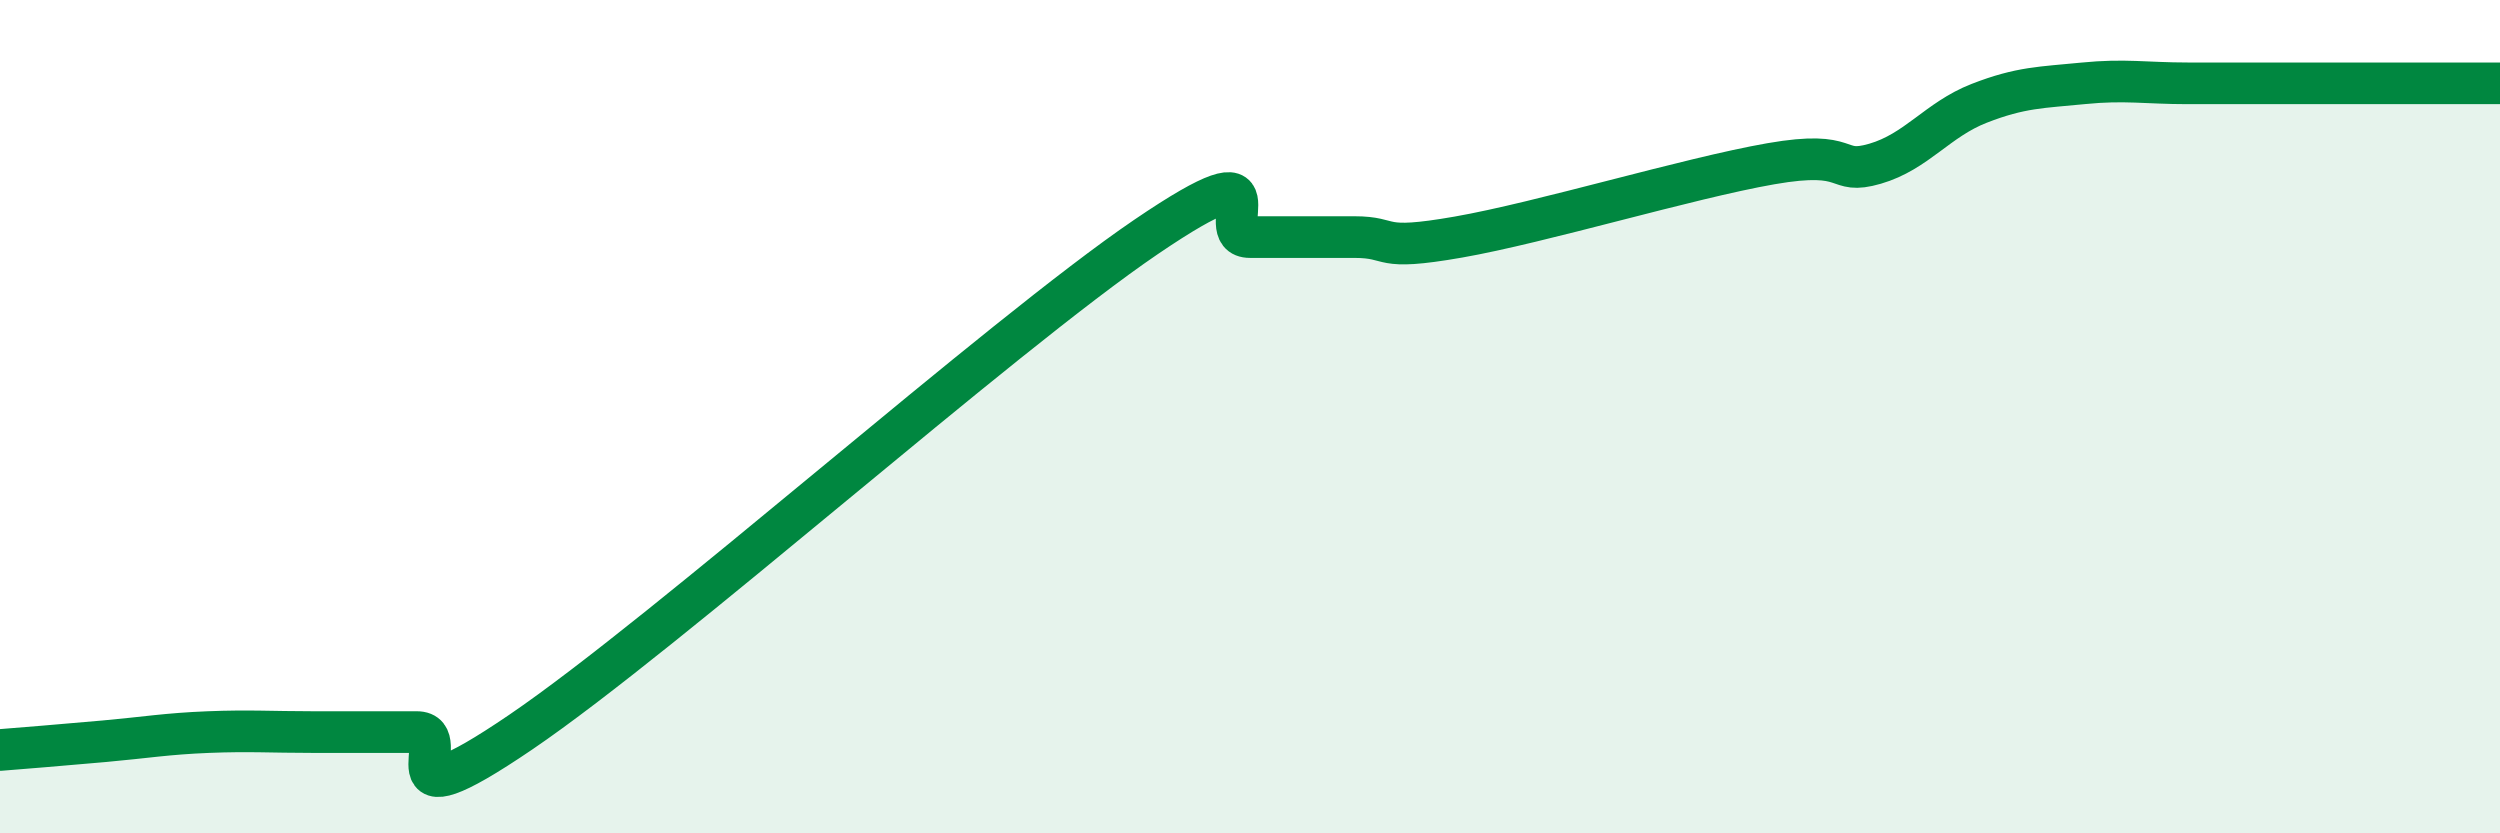
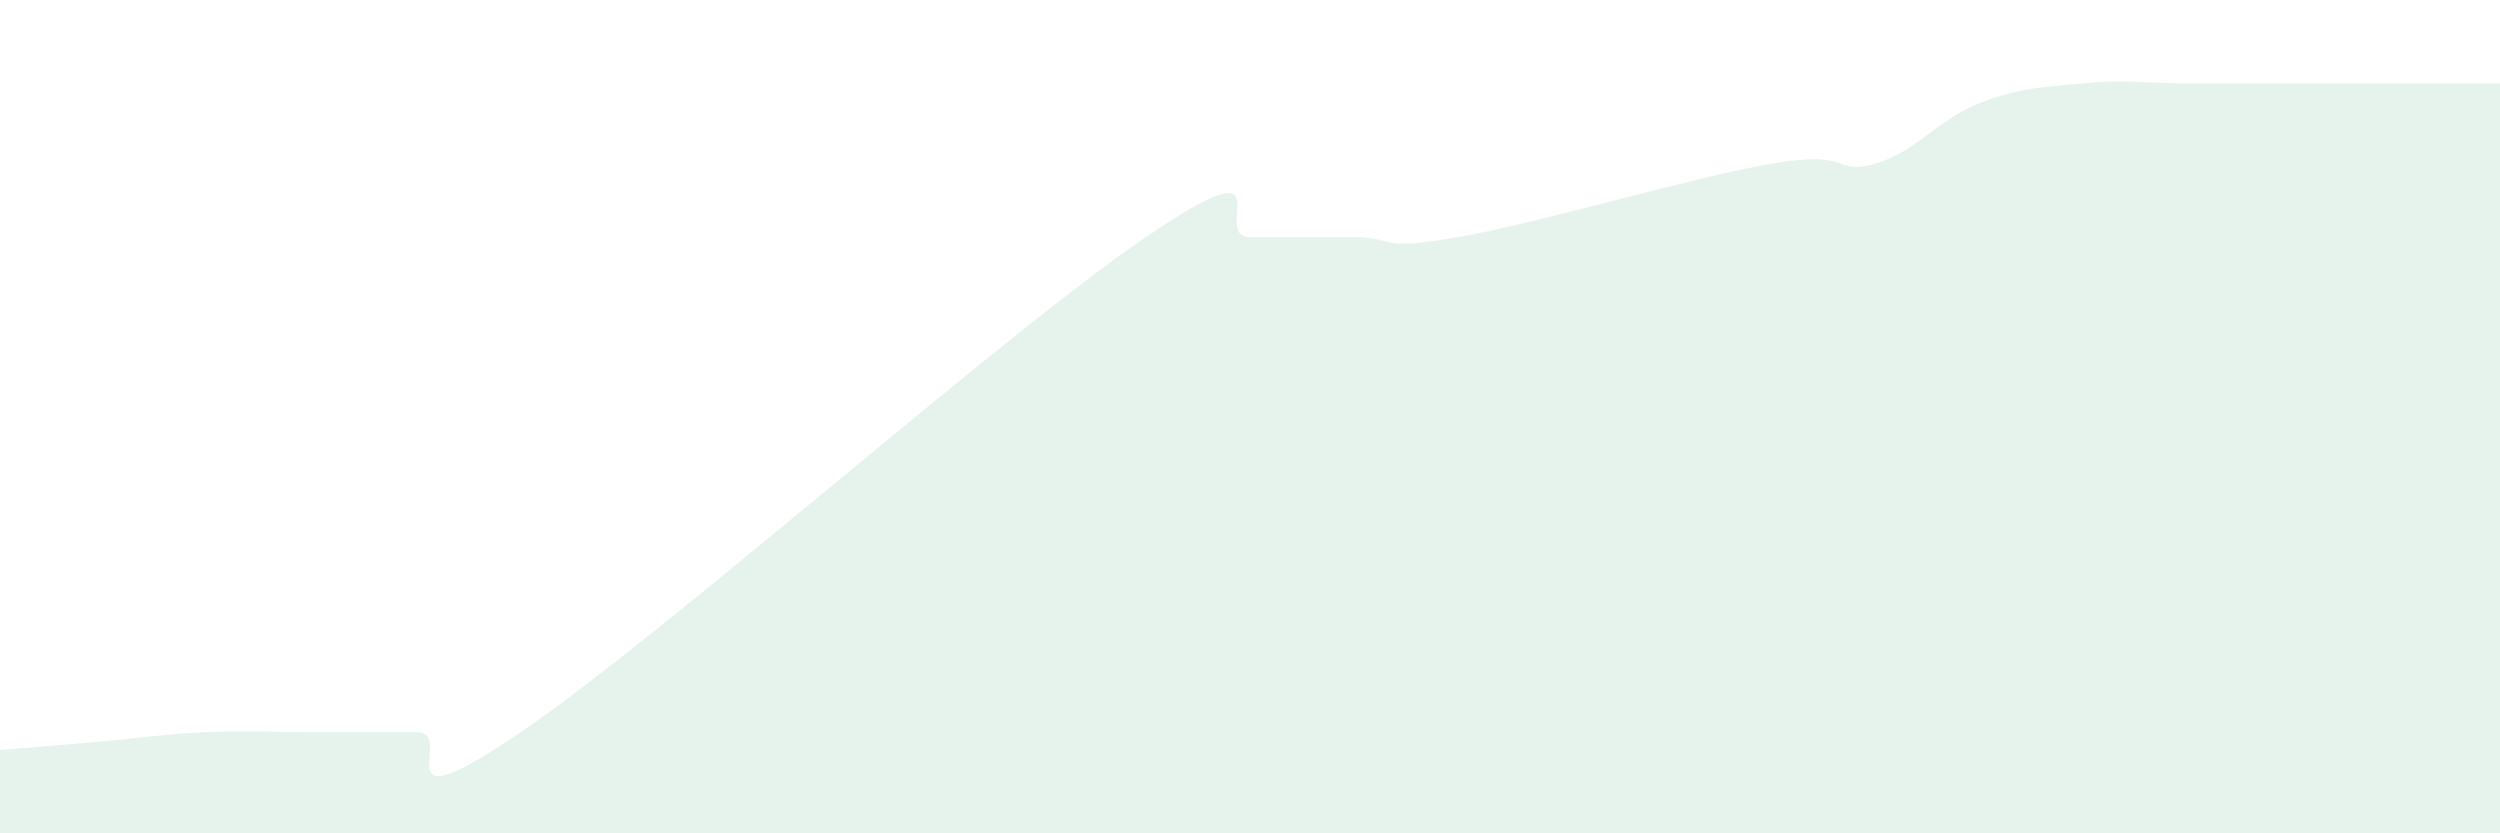
<svg xmlns="http://www.w3.org/2000/svg" width="60" height="20" viewBox="0 0 60 20">
  <path d="M 0,18 C 0.5,17.96 1.5,17.88 2.5,17.79 C 3.5,17.7 4,17.61 5,17.57 C 6,17.53 6.5,17.57 7.5,17.57 C 8.5,17.57 9,17.57 10,17.57 C 11,17.57 9,19.95 12.5,17.57 C 16,15.19 24,8.07 27.5,5.69 C 31,3.31 29,5.69 30,5.69 C 31,5.69 31.5,5.69 32.5,5.69 C 33.5,5.69 33,6.04 35,5.69 C 37,5.34 40.5,4.28 42.5,3.93 C 44.5,3.58 44,4.22 45,3.93 C 46,3.64 46.5,2.87 47.5,2.48 C 48.5,2.09 49,2.1 50,2 C 51,1.9 51.5,2 52.5,2 C 53.5,2 53.5,2 55,2 C 56.5,2 59,2 60,2L60 20L0 20Z" fill="#008740" opacity="0.1" stroke-linecap="round" stroke-linejoin="round" />
-   <path d="M 0,18 C 0.5,17.96 1.5,17.88 2.5,17.79 C 3.5,17.7 4,17.61 5,17.57 C 6,17.53 6.5,17.57 7.5,17.57 C 8.5,17.57 9,17.57 10,17.57 C 11,17.57 9,19.95 12.5,17.57 C 16,15.19 24,8.07 27.5,5.69 C 31,3.31 29,5.69 30,5.69 C 31,5.69 31.5,5.69 32.5,5.69 C 33.5,5.69 33,6.04 35,5.69 C 37,5.34 40.5,4.28 42.5,3.93 C 44.5,3.58 44,4.22 45,3.93 C 46,3.64 46.5,2.87 47.5,2.48 C 48.5,2.09 49,2.1 50,2 C 51,1.9 51.5,2 52.5,2 C 53.5,2 53.5,2 55,2 C 56.5,2 59,2 60,2" stroke="#008740" stroke-width="1" fill="none" stroke-linecap="round" stroke-linejoin="round" />
</svg>